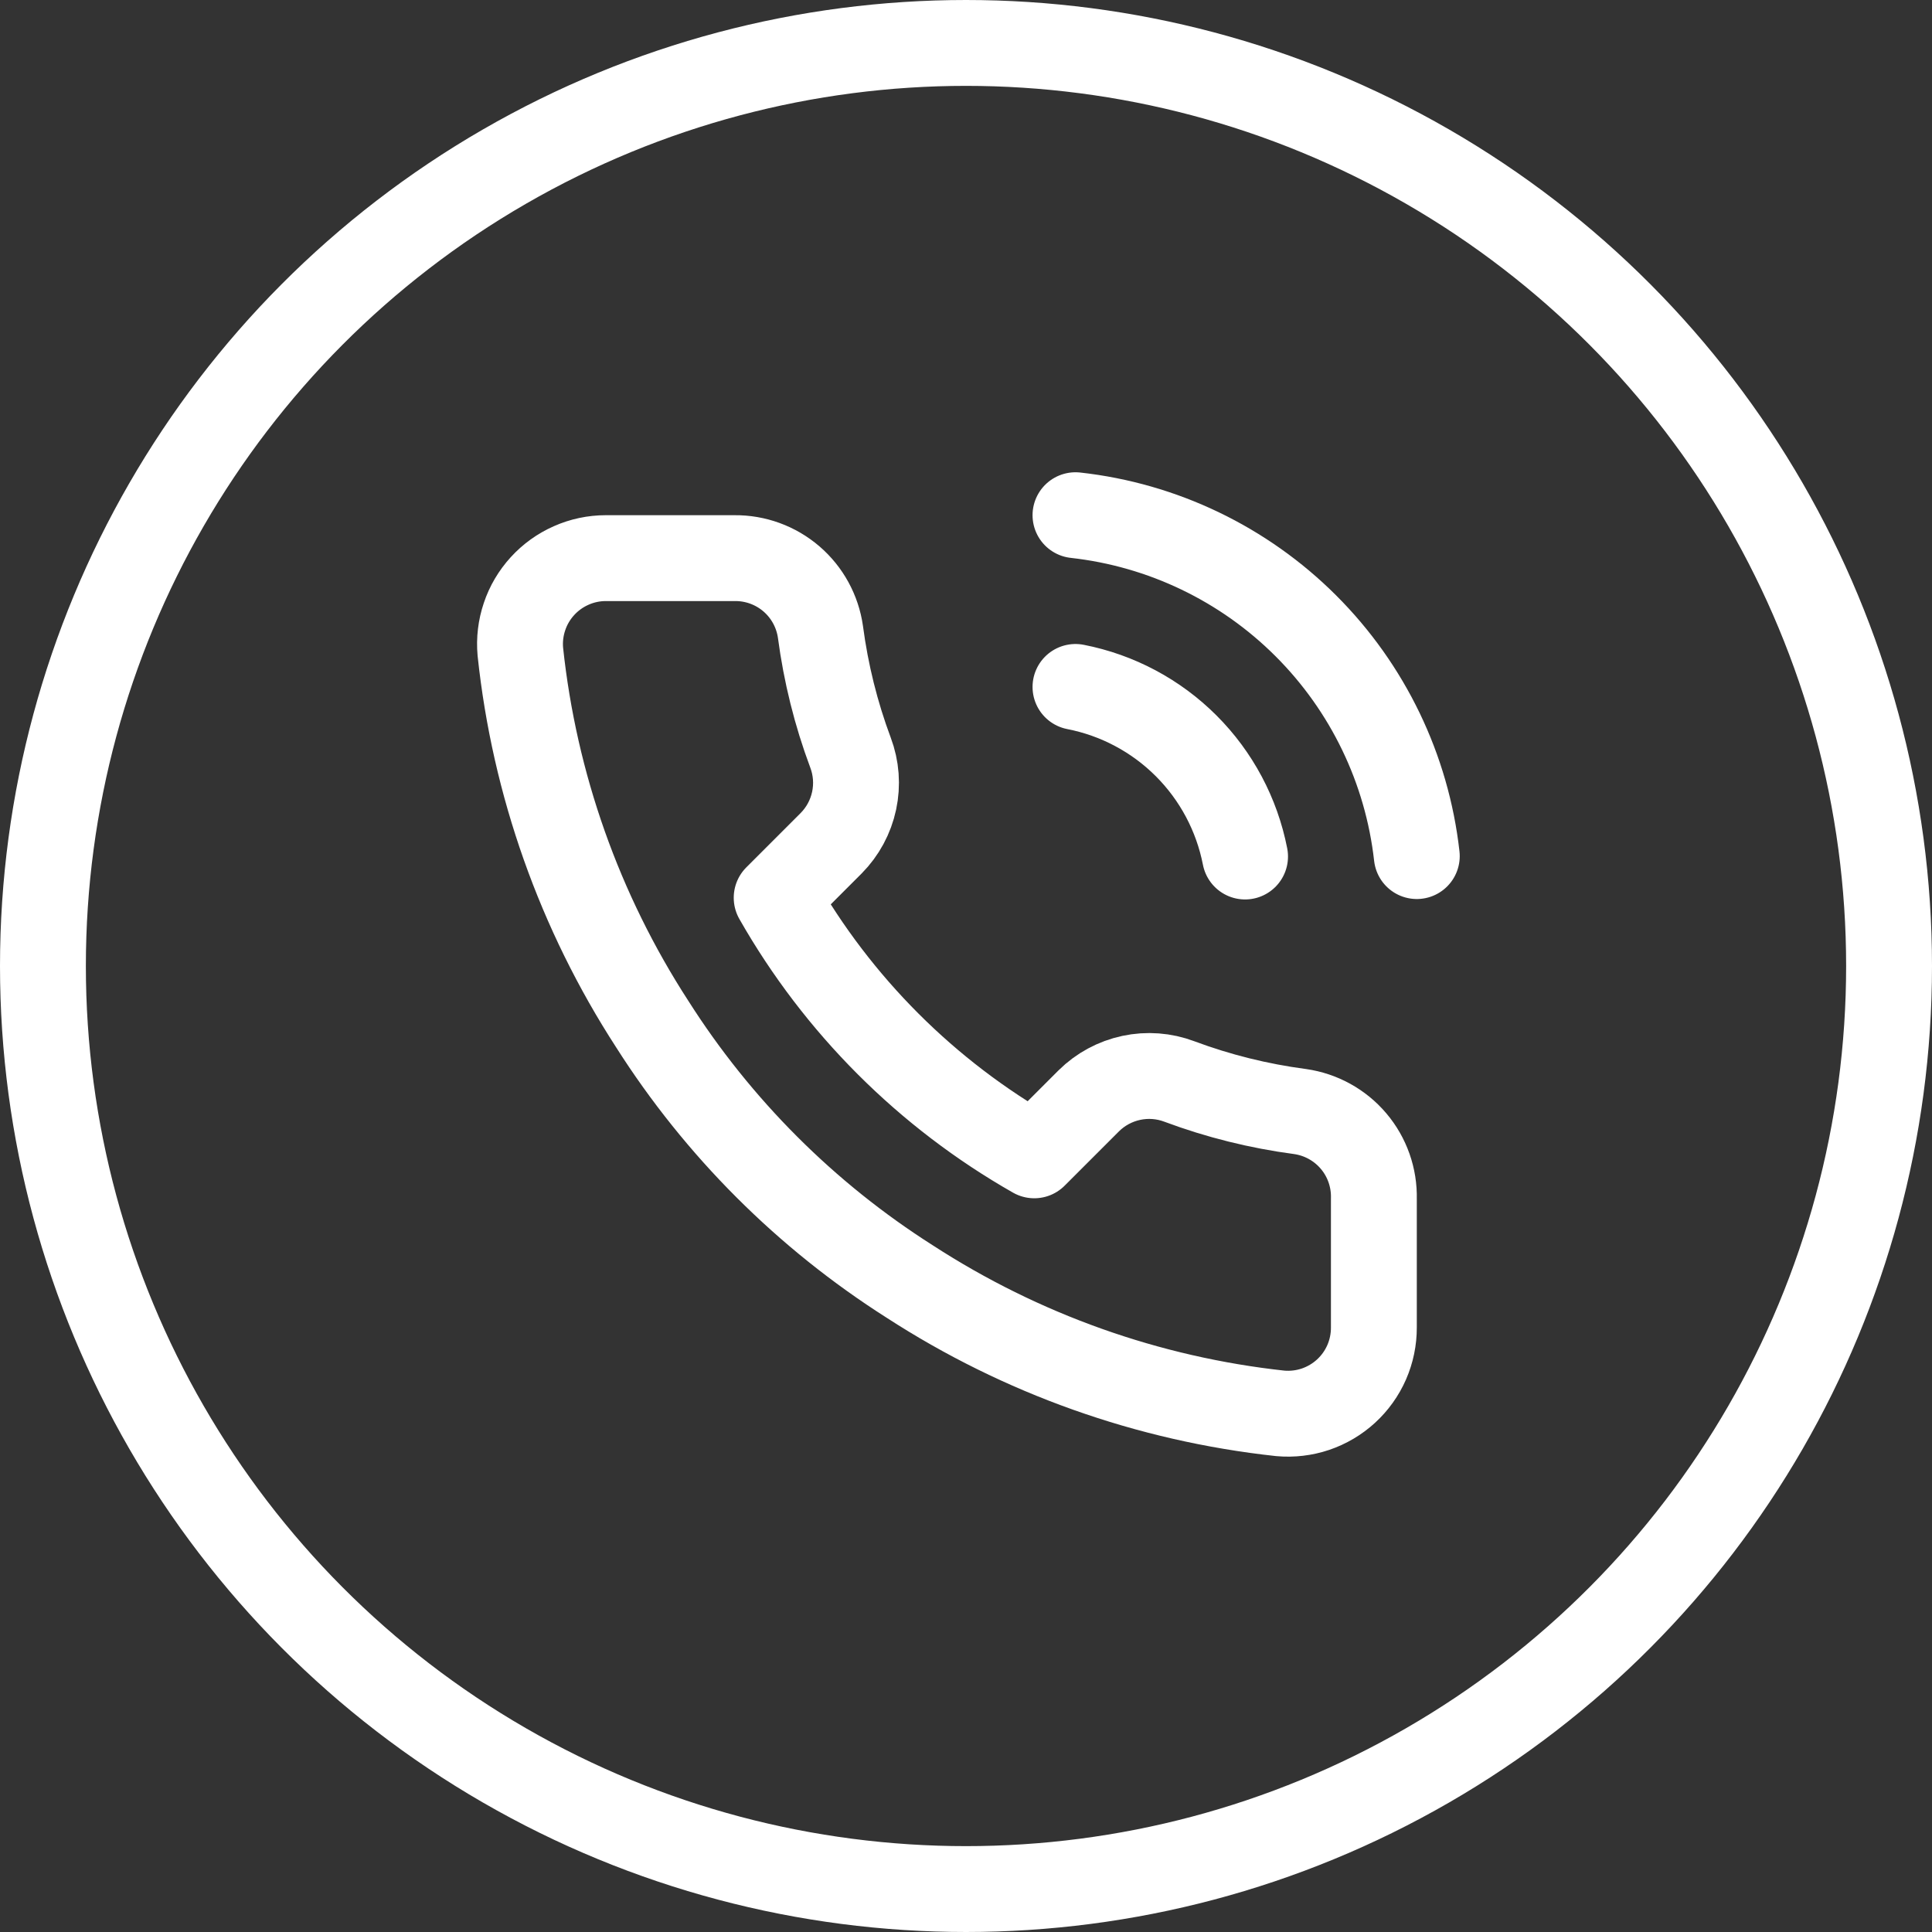
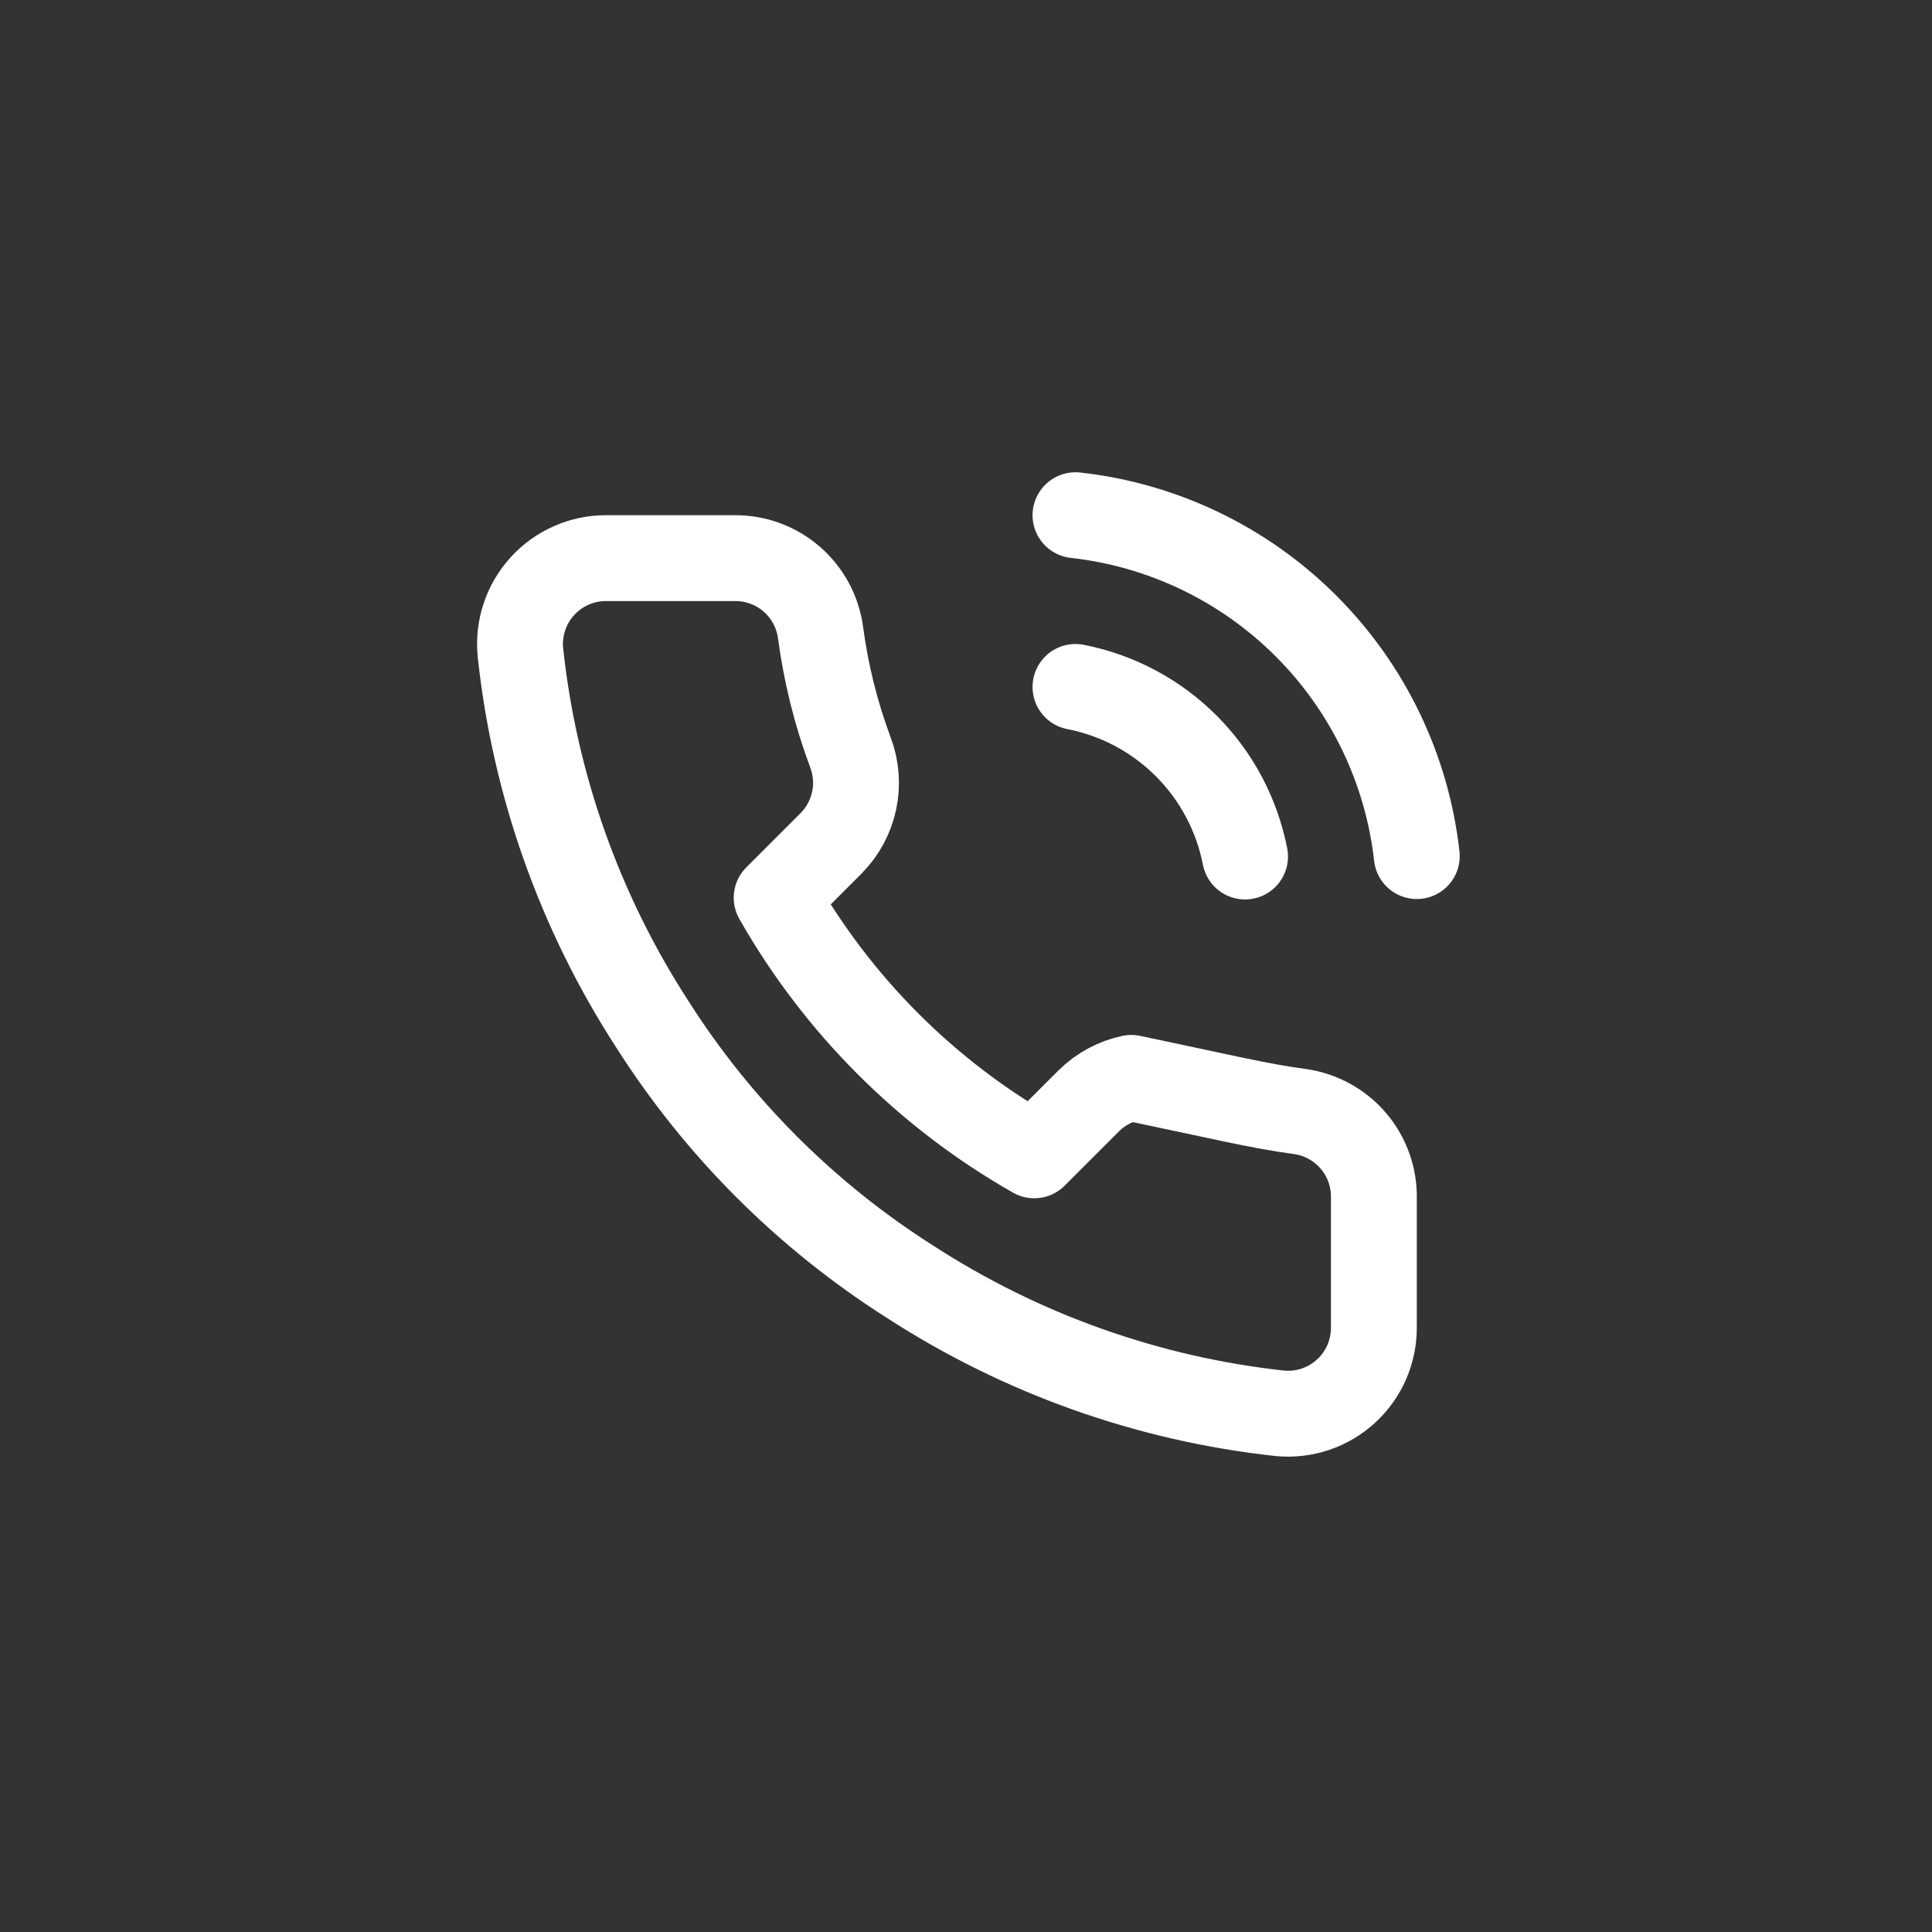
<svg xmlns="http://www.w3.org/2000/svg" width="45" height="45" viewBox="0 0 45 45" fill="none">
  <rect x="0" y="0" width="45" height="45" fill="#333333" stroke="none" />
-   <circle cx="22.5" cy="22.5" r="21.5" stroke="white" stroke-width="2" />
-   <path d="M25.05 16C26.027 16.191 26.924 16.668 27.628 17.372C28.332 18.076 28.809 18.973 29 19.95M25.05 12C27.079 12.225 28.972 13.134 30.416 14.577C31.861 16.02 32.772 17.911 33 19.94M32 27.92V30.92C32.001 31.198 31.944 31.474 31.833 31.729C31.721 31.985 31.557 32.214 31.352 32.402C31.147 32.59 30.905 32.733 30.641 32.823C30.377 32.912 30.097 32.945 29.82 32.92C26.743 32.586 23.787 31.534 21.19 29.85C18.774 28.315 16.725 26.266 15.19 23.85C13.5 21.241 12.448 18.271 12.12 15.18C12.095 14.903 12.128 14.625 12.217 14.362C12.305 14.098 12.448 13.857 12.635 13.652C12.822 13.447 13.05 13.283 13.304 13.171C13.558 13.058 13.832 13 14.11 13H17.11C17.595 12.995 18.066 13.167 18.434 13.483C18.802 13.8 19.042 14.239 19.11 14.72C19.237 15.68 19.471 16.623 19.81 17.53C19.945 17.888 19.974 18.277 19.894 18.651C19.814 19.025 19.629 19.368 19.36 19.64L18.09 20.91C19.514 23.413 21.587 25.486 24.09 26.91L25.36 25.64C25.632 25.371 25.975 25.186 26.349 25.106C26.723 25.026 27.112 25.055 27.47 25.19C28.377 25.529 29.32 25.763 30.28 25.89C30.766 25.959 31.209 26.203 31.527 26.578C31.844 26.952 32.012 27.43 32 27.92Z" stroke="white" stroke-width="2" stroke-linecap="round" stroke-linejoin="round" />
+   <path d="M25.05 16C26.027 16.191 26.924 16.668 27.628 17.372C28.332 18.076 28.809 18.973 29 19.95M25.05 12C27.079 12.225 28.972 13.134 30.416 14.577C31.861 16.02 32.772 17.911 33 19.94M32 27.92V30.92C32.001 31.198 31.944 31.474 31.833 31.729C31.721 31.985 31.557 32.214 31.352 32.402C31.147 32.59 30.905 32.733 30.641 32.823C30.377 32.912 30.097 32.945 29.82 32.92C26.743 32.586 23.787 31.534 21.19 29.85C18.774 28.315 16.725 26.266 15.19 23.85C13.5 21.241 12.448 18.271 12.12 15.18C12.095 14.903 12.128 14.625 12.217 14.362C12.305 14.098 12.448 13.857 12.635 13.652C12.822 13.447 13.05 13.283 13.304 13.171C13.558 13.058 13.832 13 14.11 13H17.11C17.595 12.995 18.066 13.167 18.434 13.483C18.802 13.8 19.042 14.239 19.11 14.72C19.237 15.68 19.471 16.623 19.81 17.53C19.945 17.888 19.974 18.277 19.894 18.651C19.814 19.025 19.629 19.368 19.36 19.64L18.09 20.91C19.514 23.413 21.587 25.486 24.09 26.91L25.36 25.64C25.632 25.371 25.975 25.186 26.349 25.106C28.377 25.529 29.32 25.763 30.28 25.89C30.766 25.959 31.209 26.203 31.527 26.578C31.844 26.952 32.012 27.43 32 27.92Z" stroke="white" stroke-width="2" stroke-linecap="round" stroke-linejoin="round" />
</svg>